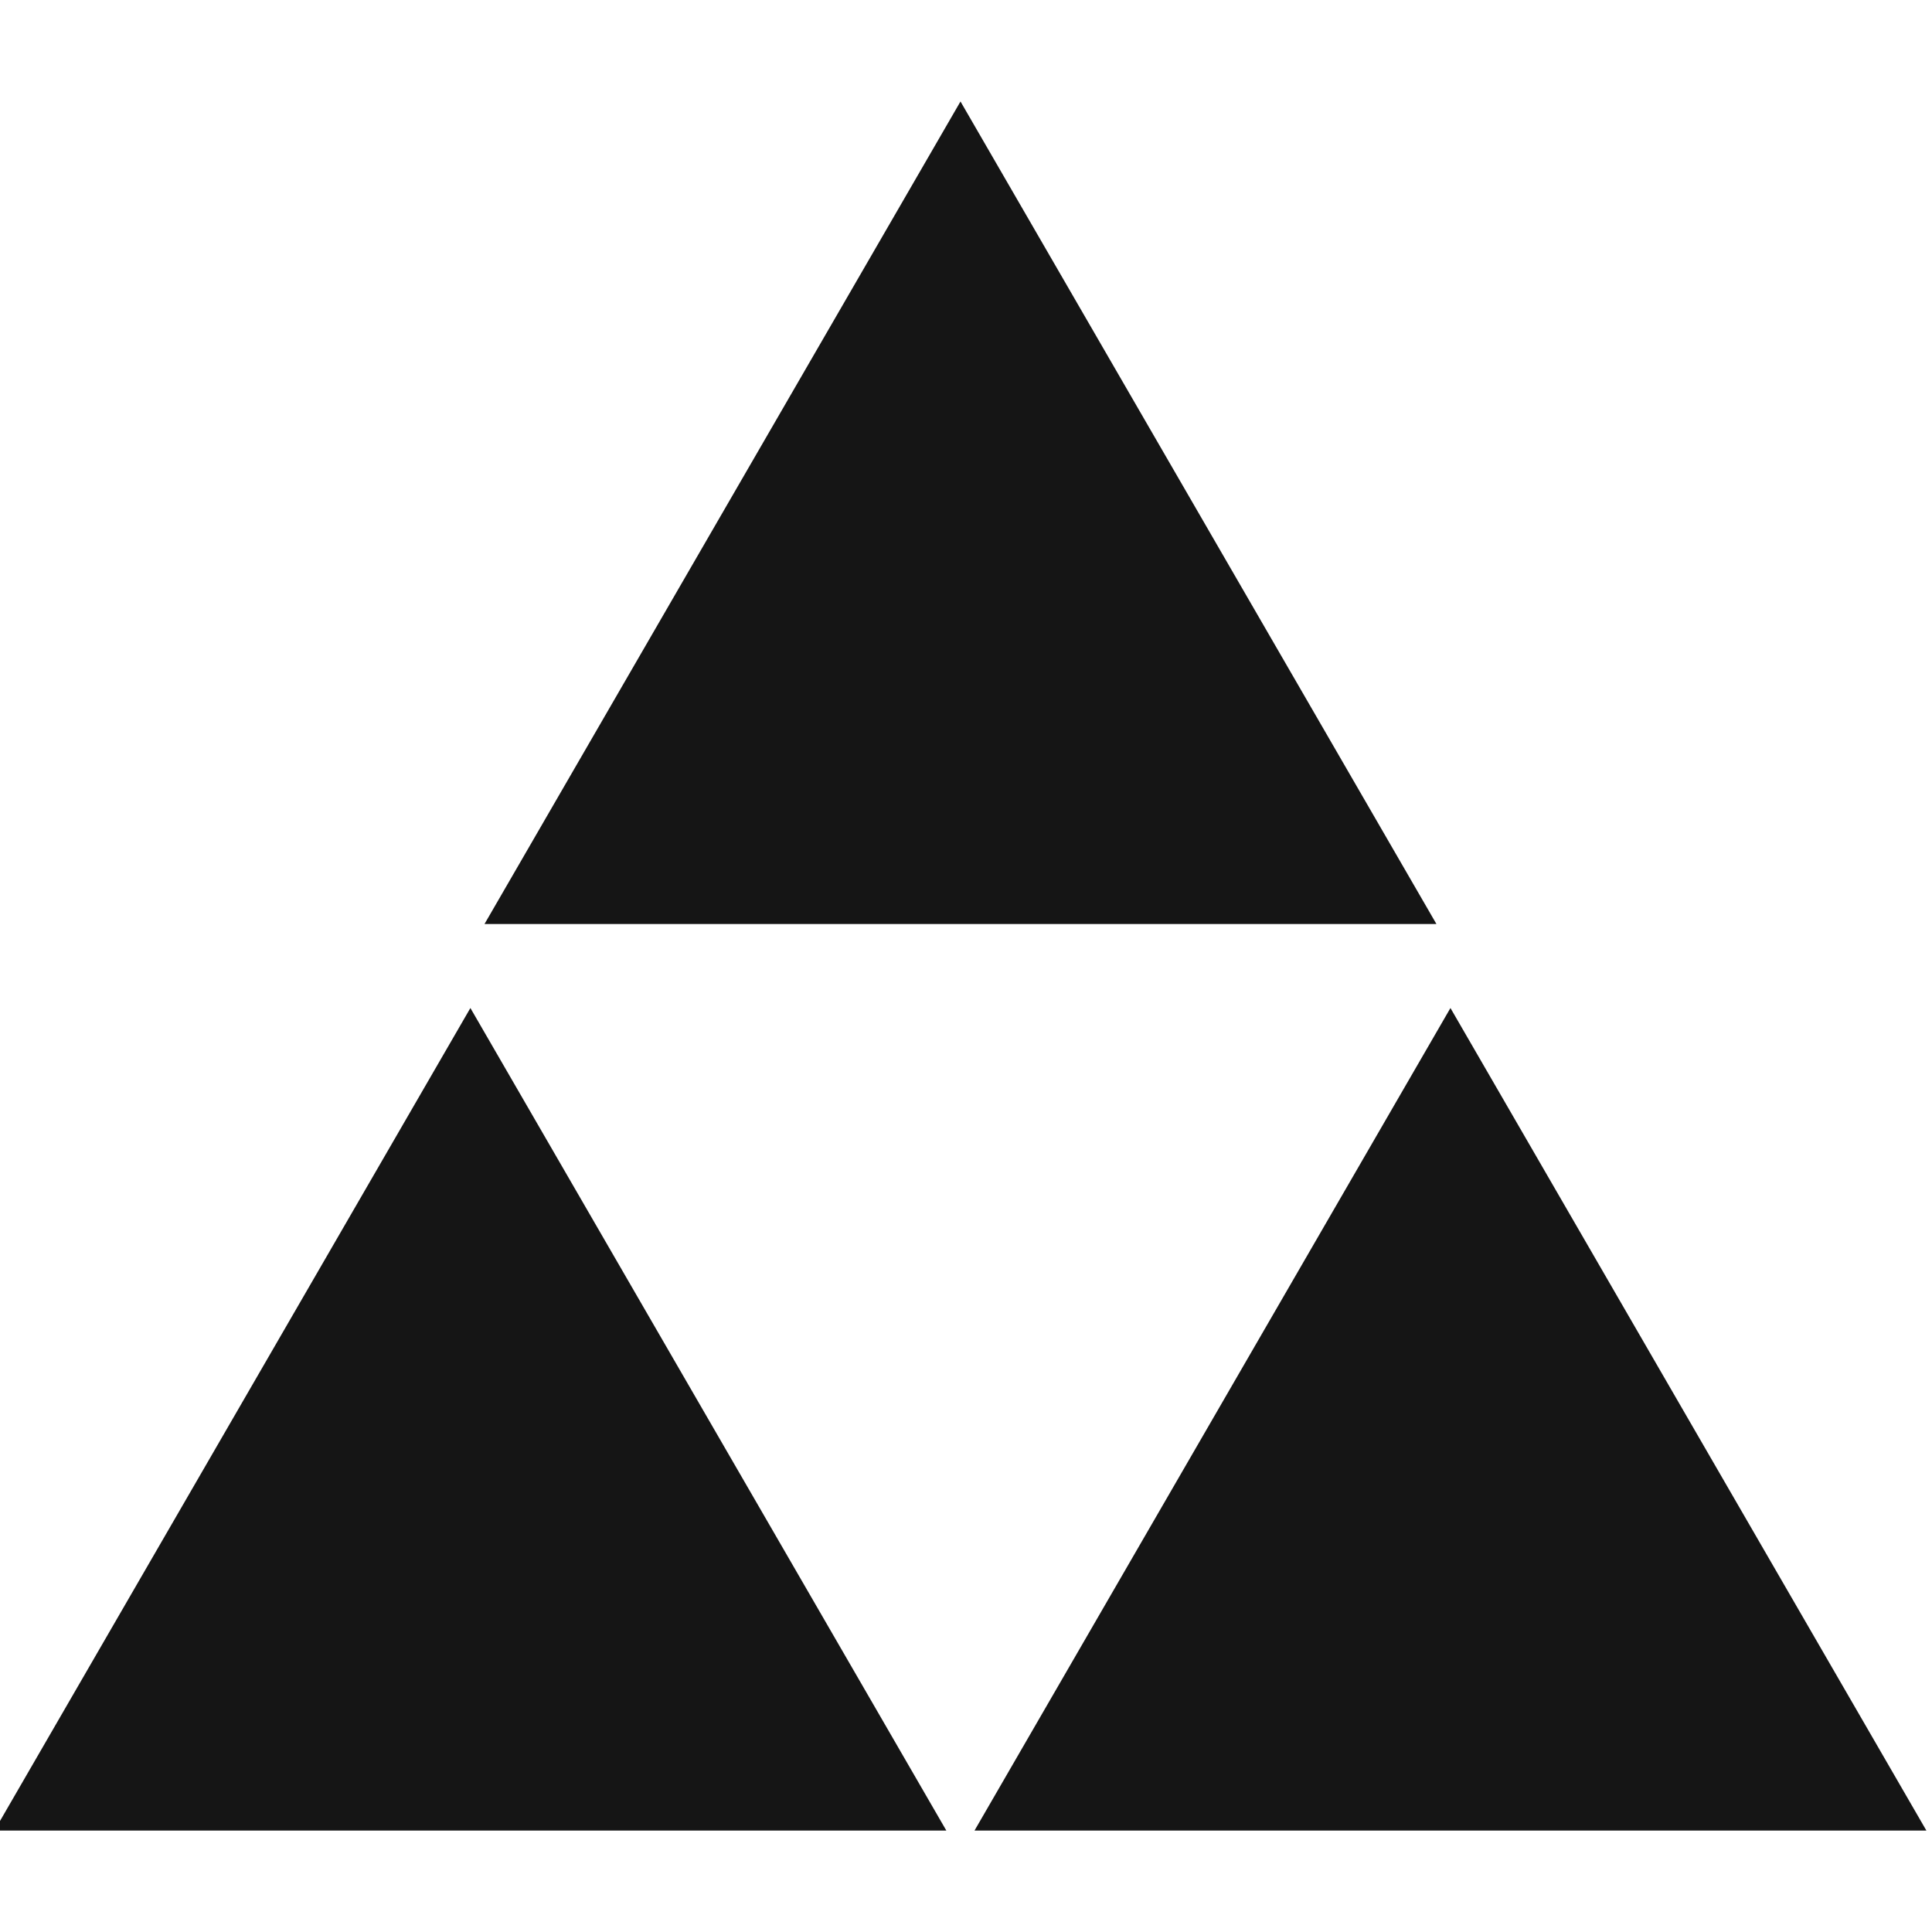
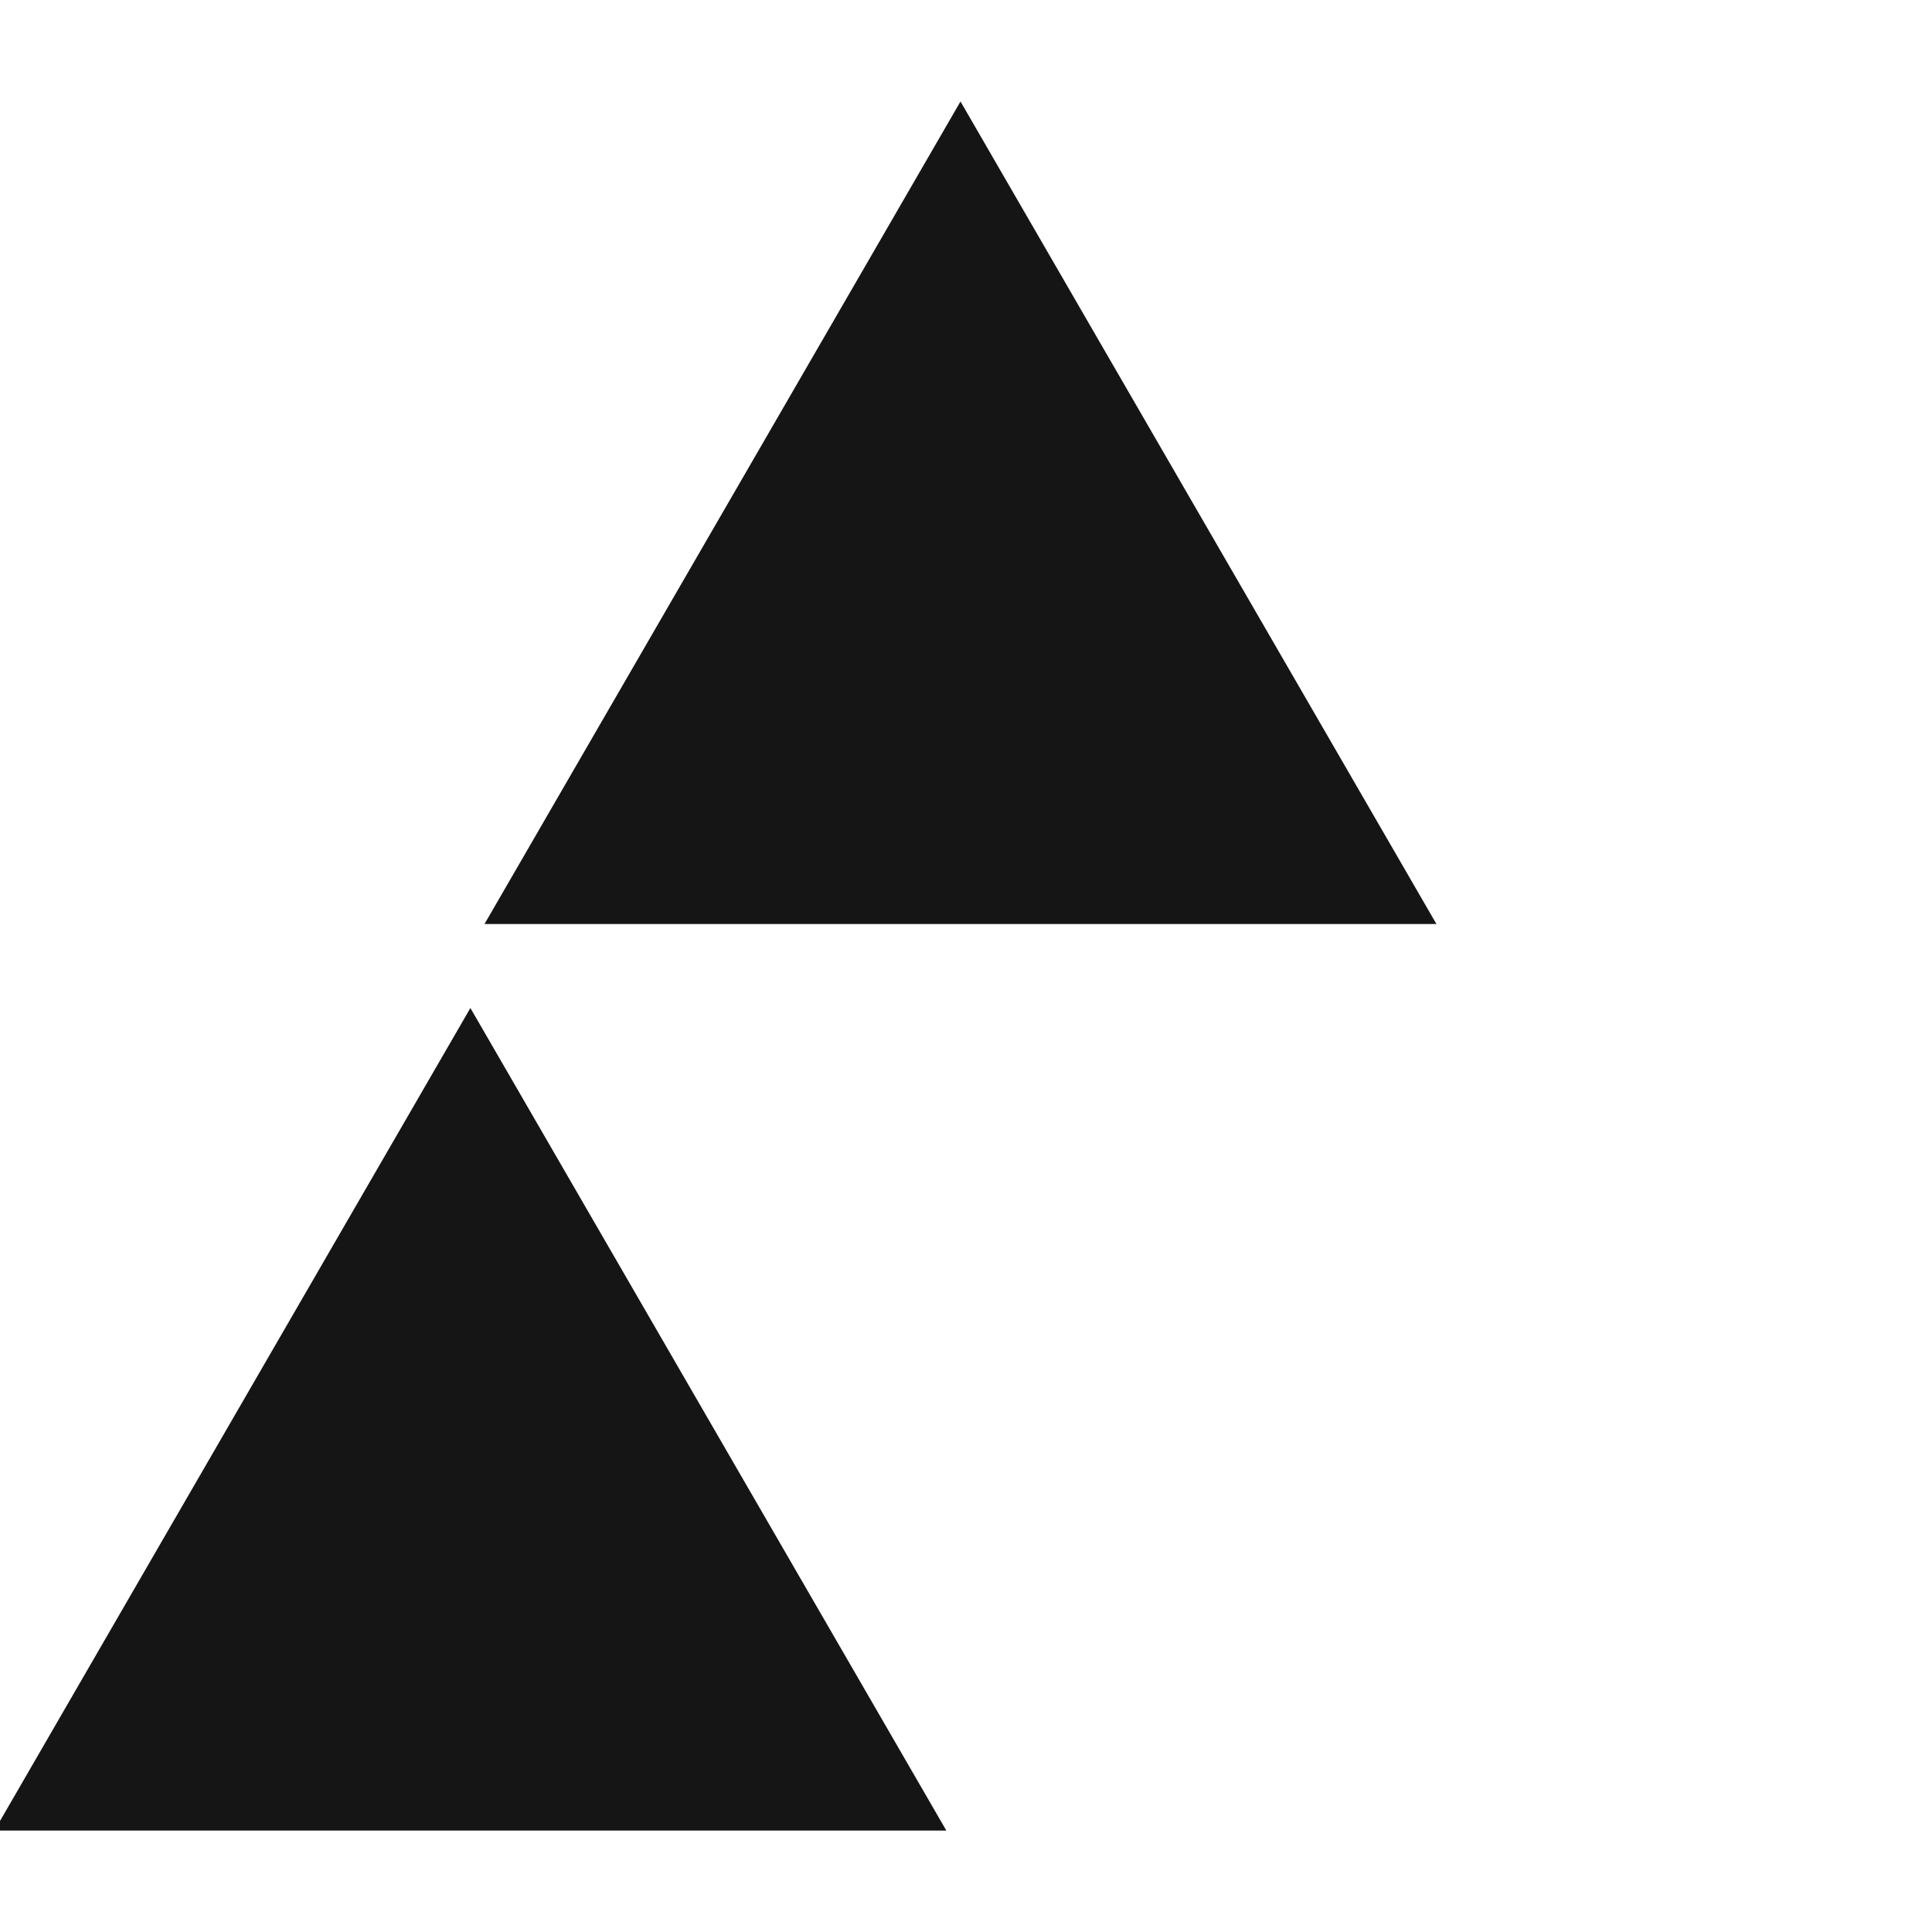
<svg xmlns="http://www.w3.org/2000/svg" width="40" height="40" viewBox="0 0 40 40" fill="none">
  <g clip-path="url(#clip0_2125_61757)">
-     <path d="M10.031 19.131H29.74L19.886 2.101L10.031 19.131Z" fill="#151515" />
+     <path d="M10.031 19.131H29.74L19.886 2.101L10.031 19.131" fill="#151515" />
    <path d="M19.593 37.9L9.739 20.87L-0.115 37.9H19.593Z" fill="#151515" />
-     <path d="M20.176 37.9H39.884L30.03 20.87L20.176 37.9Z" fill="#151515" />
  </g>
  <defs>
    <clipPath id="clip0_2125_61757">
      <rect width="40" height="40" fill="white" />
    </clipPath>
  </defs>
</svg>